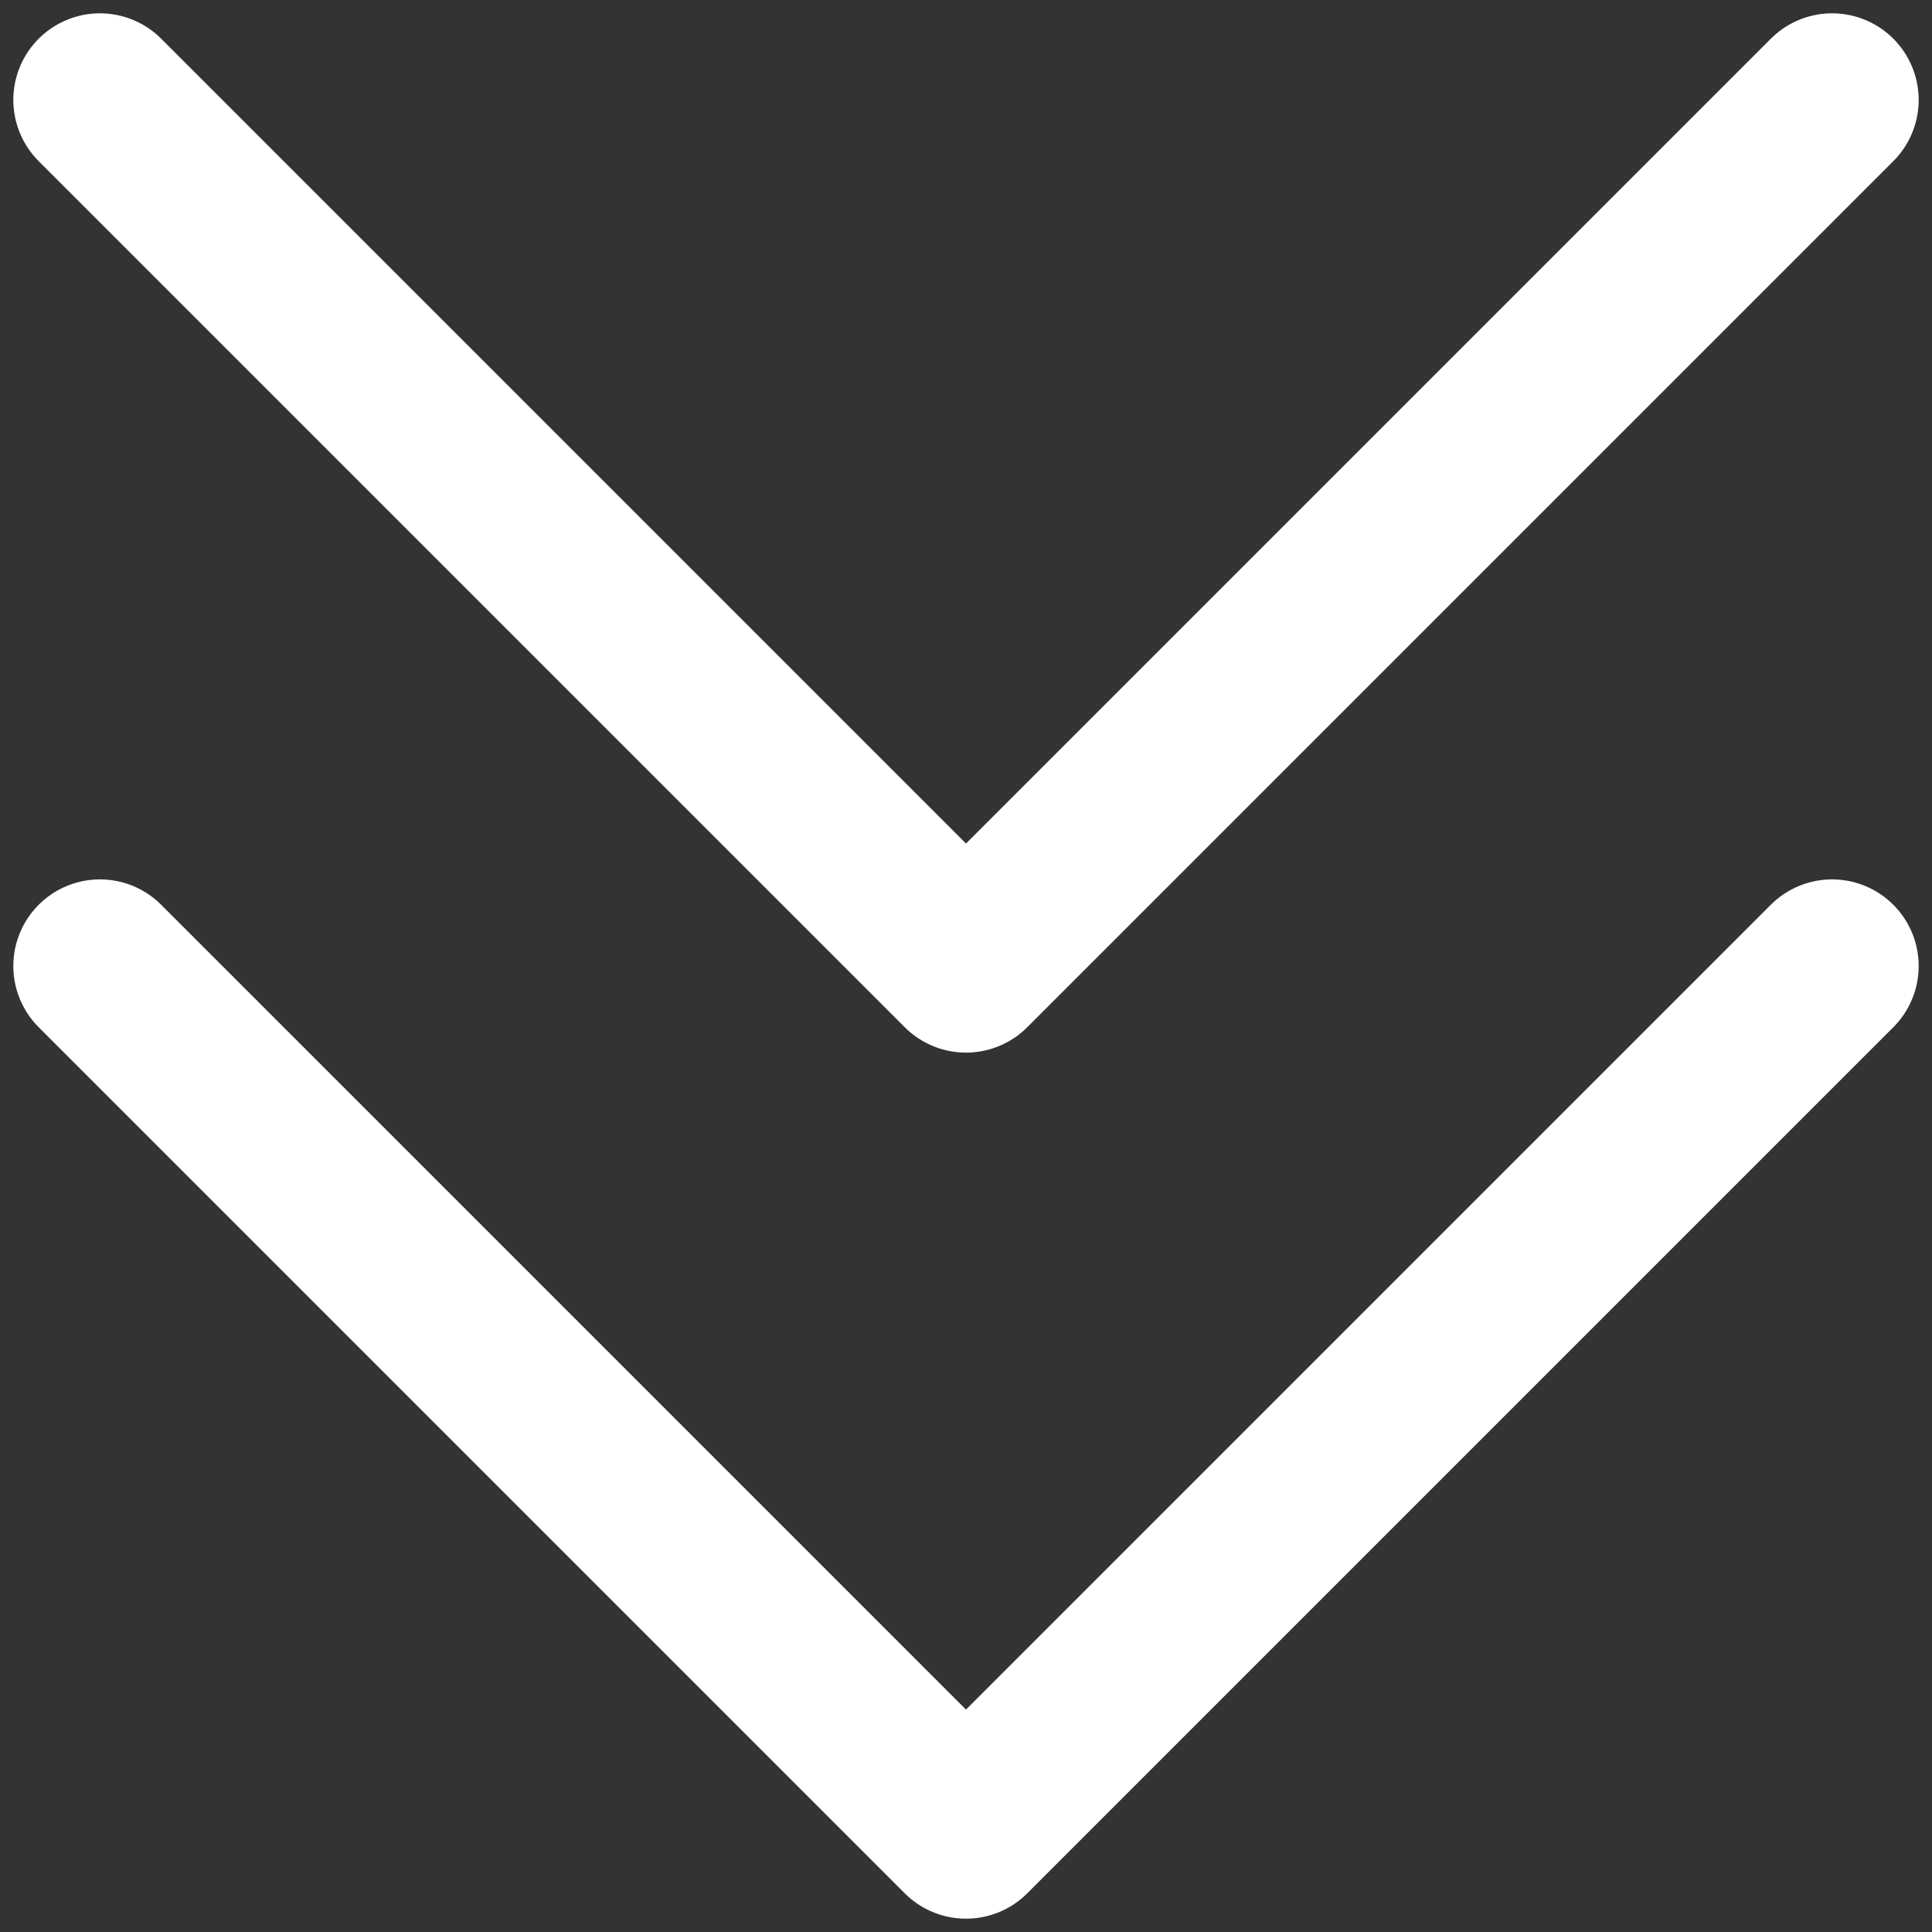
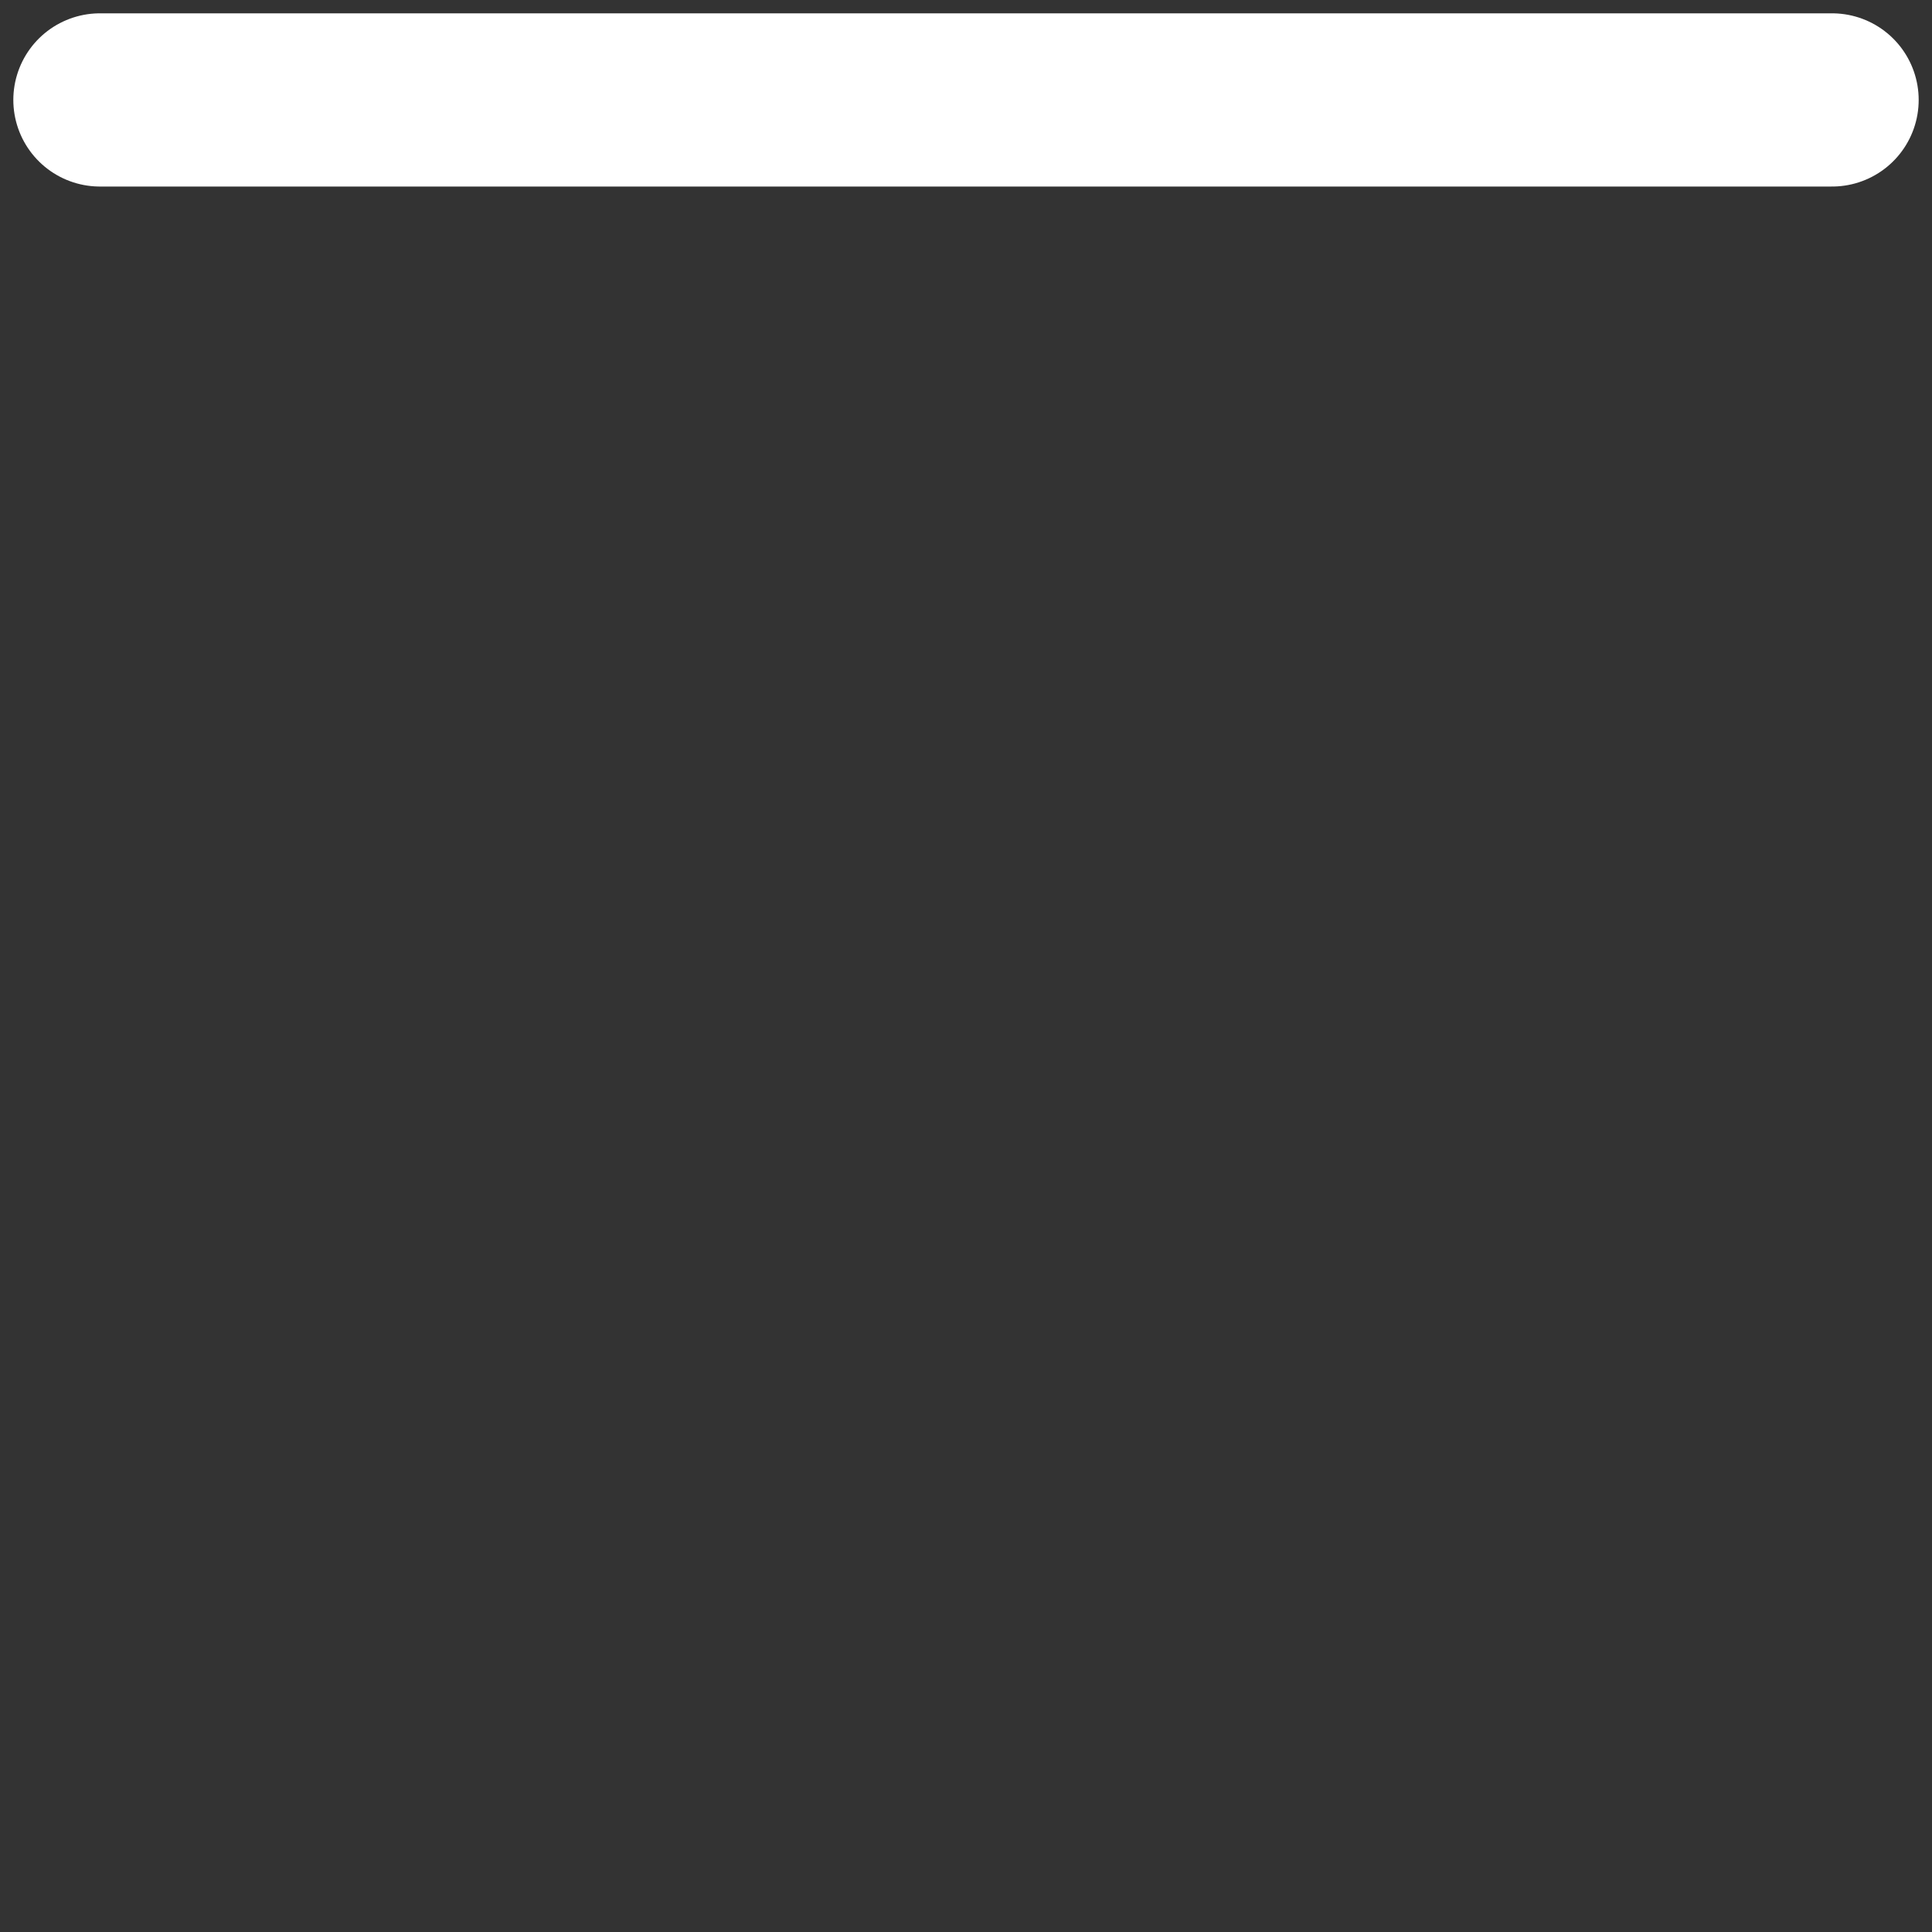
<svg xmlns="http://www.w3.org/2000/svg" width="58" height="58" viewBox="0 0 58 58" fill="none">
  <rect x="0" y="0" width="58" height="58" fill="#333333" stroke="none" />
-   <path d="M3 3L29 29L55 3" stroke="white" stroke-width="5.2" stroke-linecap="round" stroke-linejoin="round" />
-   <path d="M3 29L29 55L55 29" stroke="white" stroke-width="5.2" stroke-linecap="round" stroke-linejoin="round" />
+   <path d="M3 3L55 3" stroke="white" stroke-width="5.2" stroke-linecap="round" stroke-linejoin="round" />
</svg>